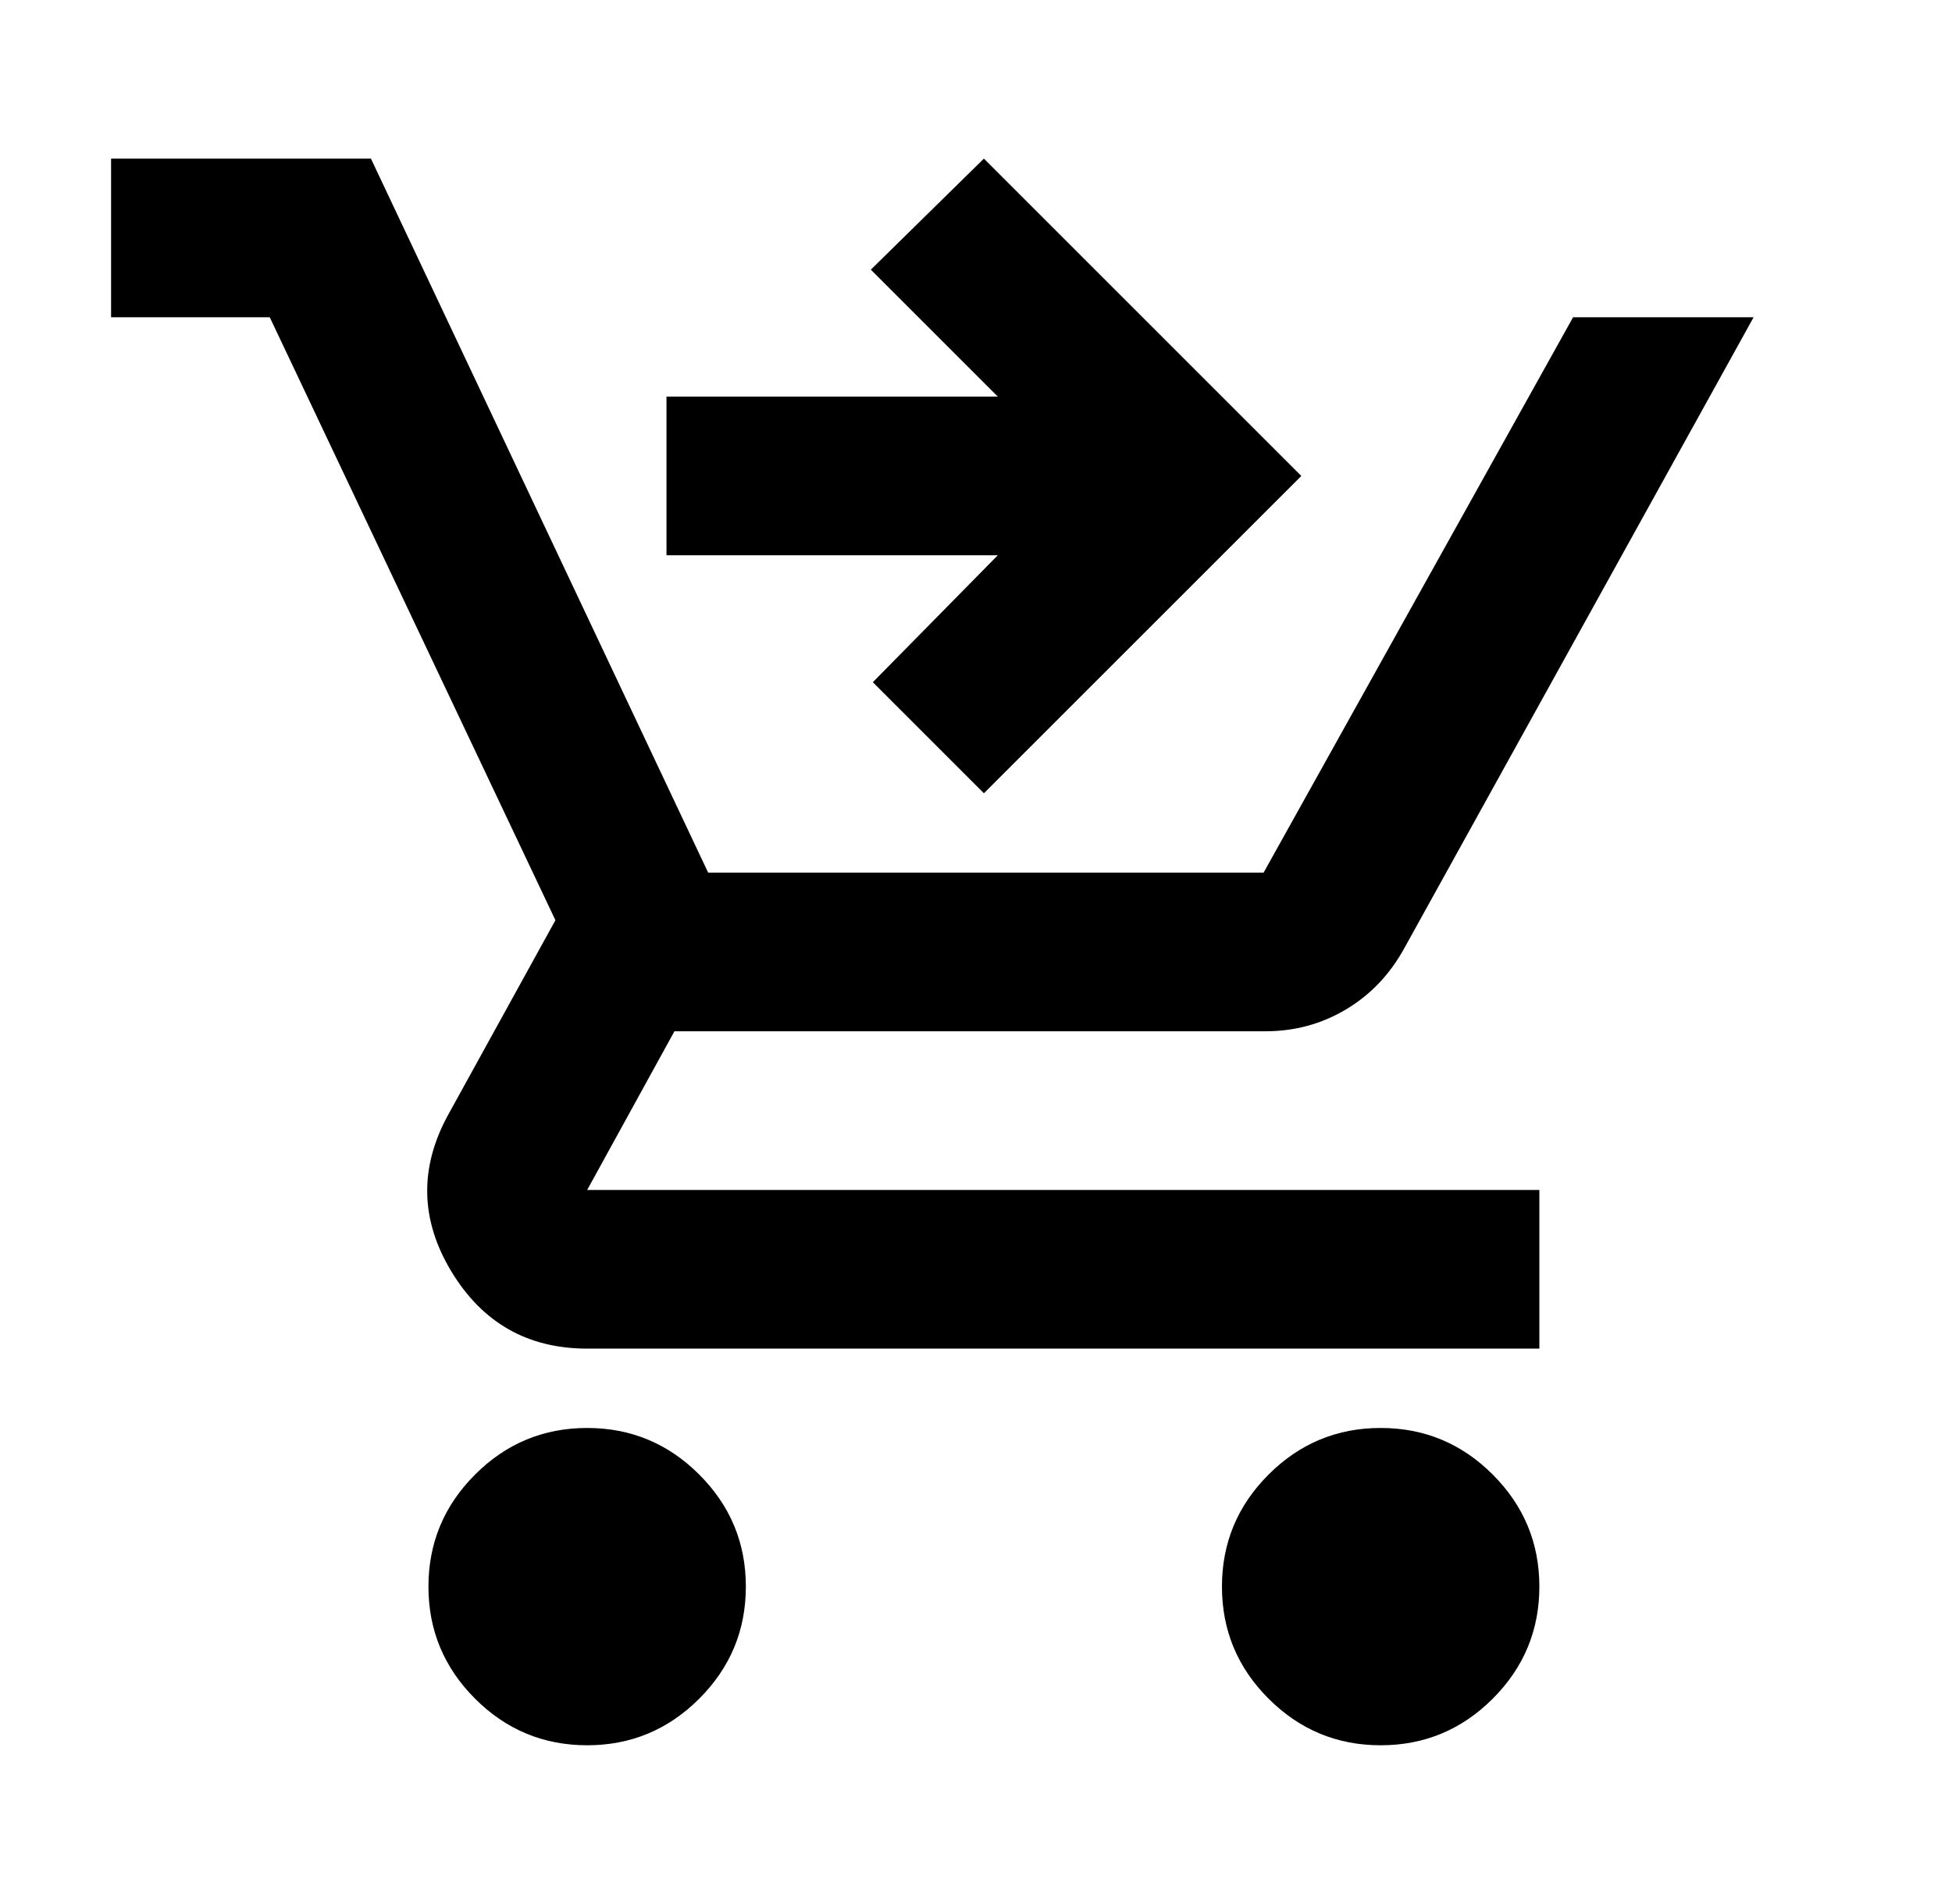
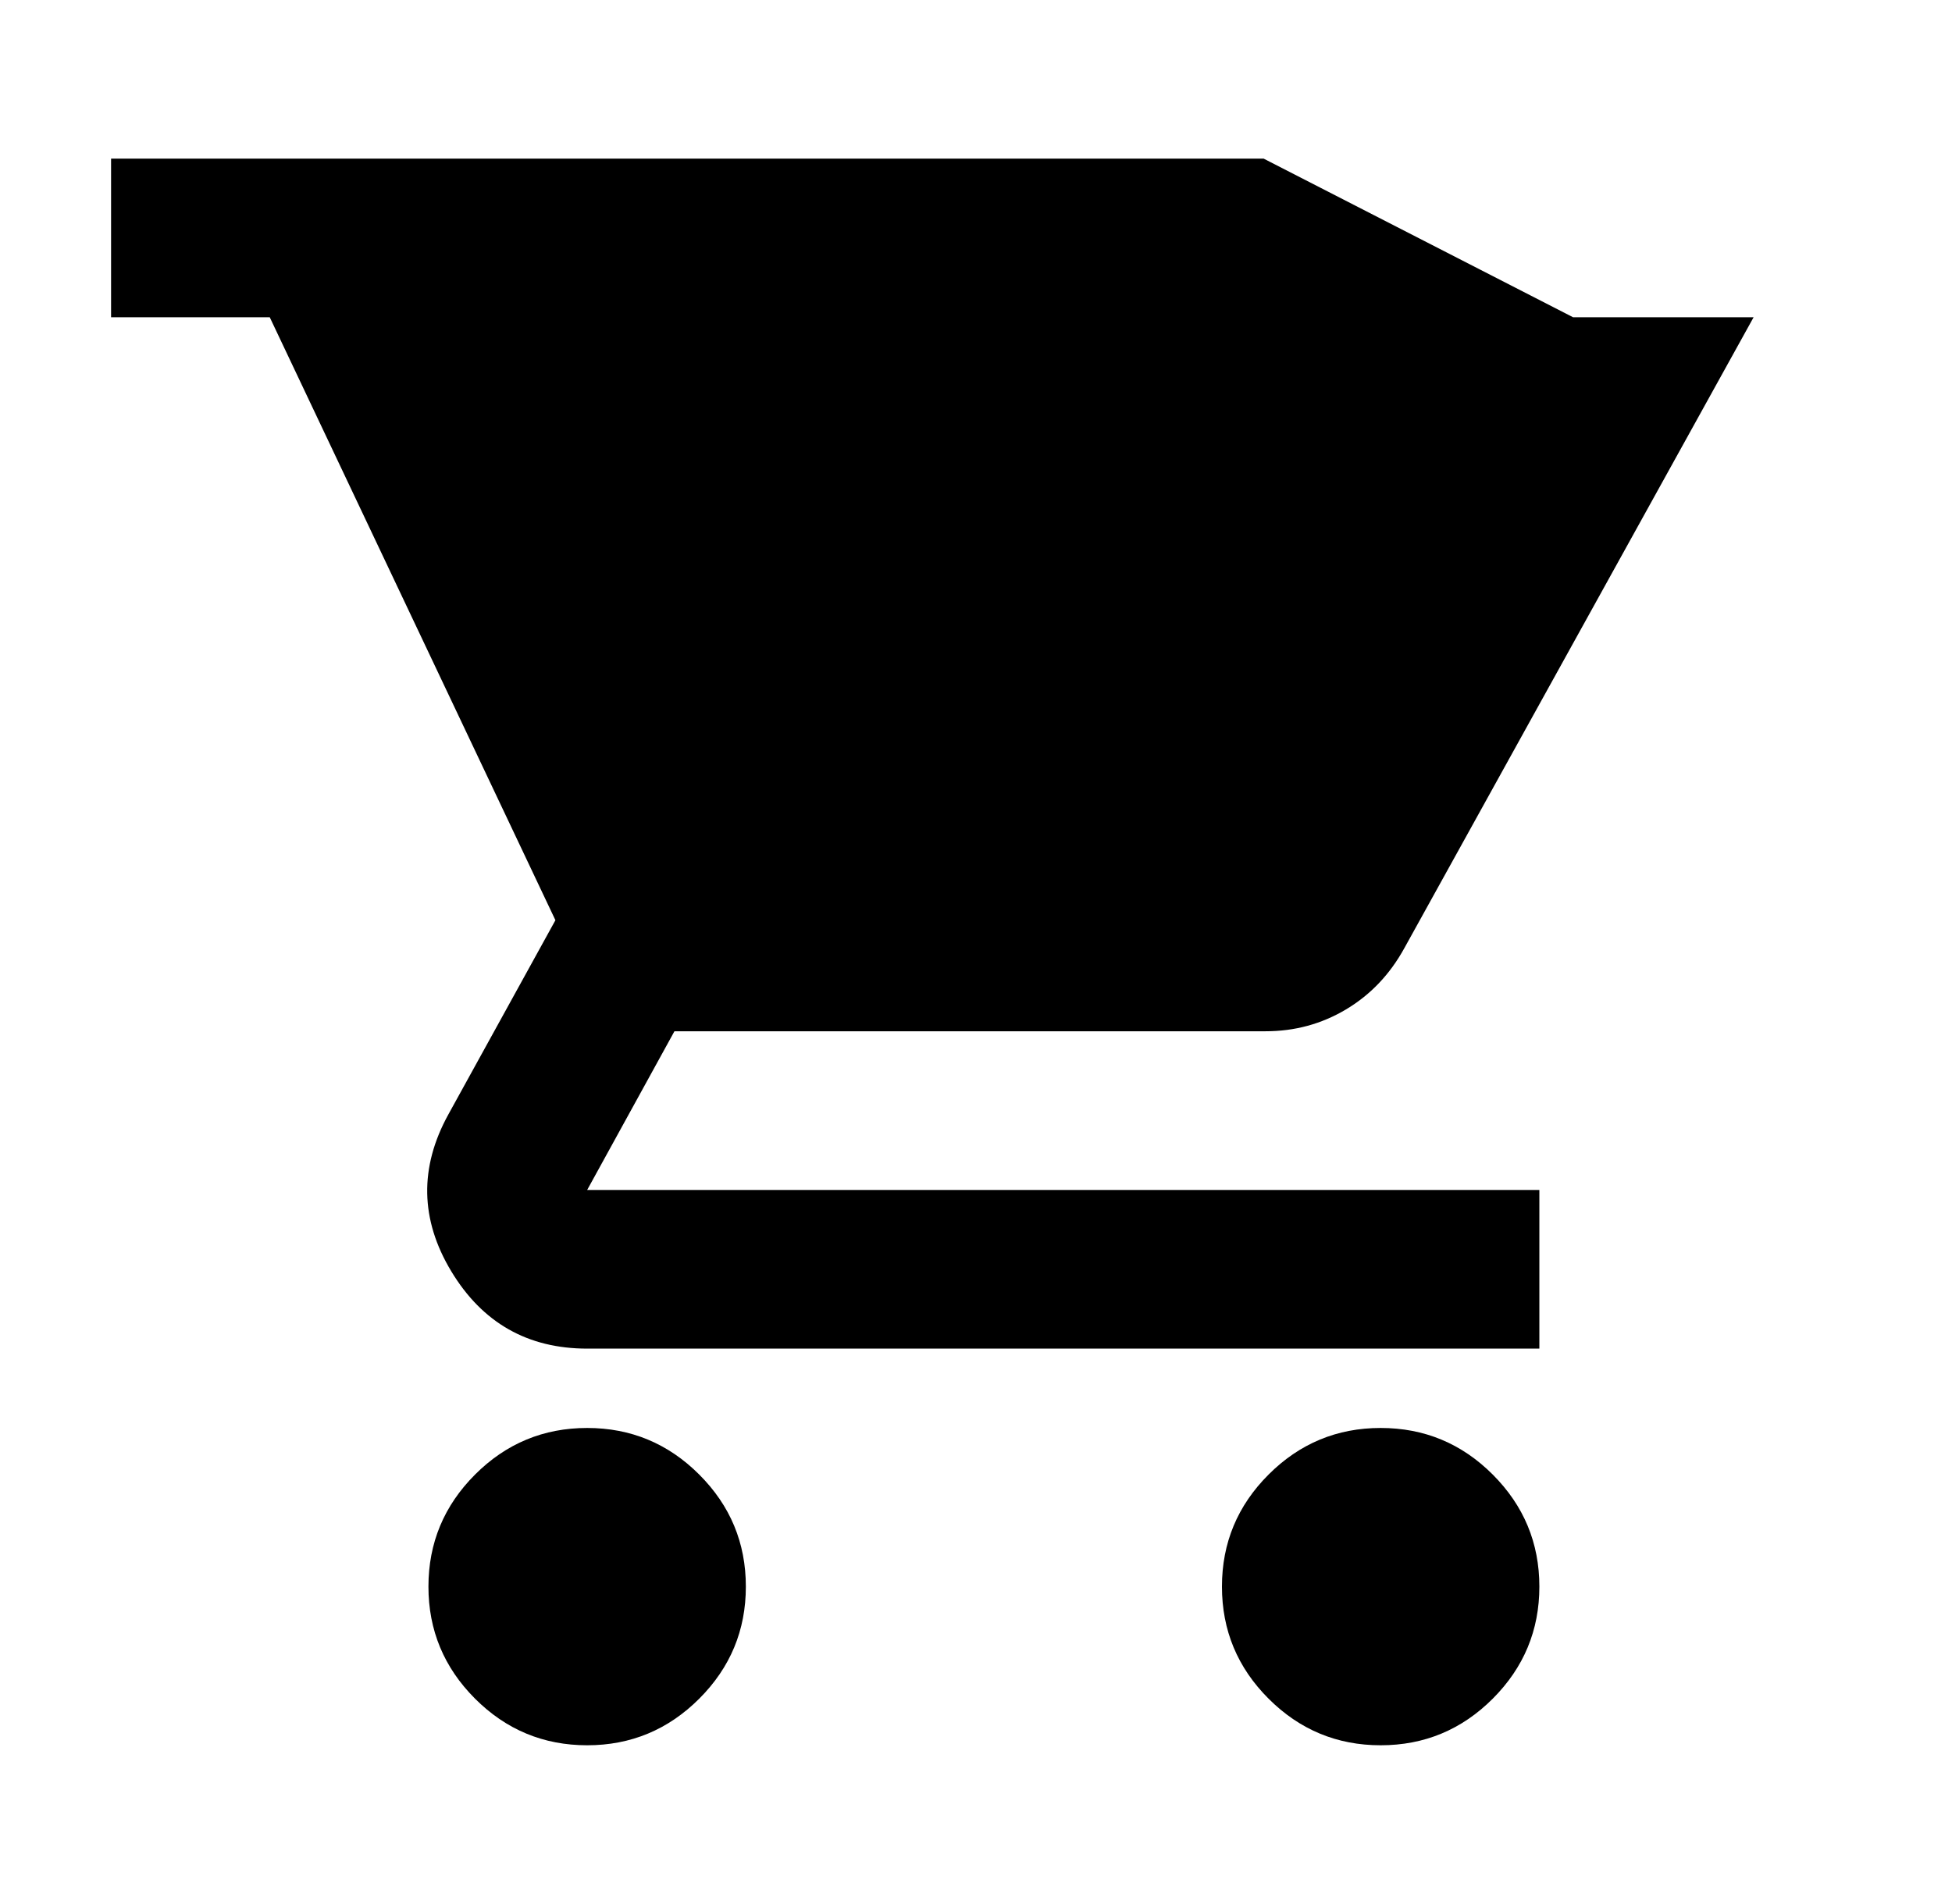
<svg xmlns="http://www.w3.org/2000/svg" width="41" height="40" viewBox="0 0 41 40" fill="none">
-   <path d="M20.666 16.665L18.333 14.332L20.958 11.665H13.999V8.332H20.958L18.291 5.665L20.666 3.332L27.333 9.999L20.666 16.665ZM12.333 36.665C11.416 36.665 10.631 36.339 9.978 35.686C9.326 35.033 8.999 34.249 8.999 33.332C8.999 32.415 9.326 31.631 9.978 30.978C10.631 30.325 11.416 29.999 12.333 29.999C13.249 29.999 14.034 30.325 14.687 30.978C15.34 31.631 15.666 32.415 15.666 33.332C15.666 34.249 15.34 35.033 14.687 35.686C14.034 36.339 13.249 36.665 12.333 36.665ZM28.999 36.665C28.083 36.665 27.298 36.339 26.645 35.686C25.992 35.033 25.666 34.249 25.666 33.332C25.666 32.415 25.992 31.631 26.645 30.978C27.298 30.325 28.083 29.999 28.999 29.999C29.916 29.999 30.701 30.325 31.354 30.978C32.006 31.631 32.333 32.415 32.333 33.332C32.333 34.249 32.006 35.033 31.354 35.686C30.701 36.339 29.916 36.665 28.999 36.665ZM2.333 6.665V3.332H7.791L14.874 18.332H26.541L33.041 6.665H36.833L29.499 19.915C29.194 20.471 28.784 20.901 28.27 21.207C27.756 21.513 27.194 21.665 26.583 21.665H14.166L12.333 24.999H32.333V28.332H12.333C11.083 28.332 10.131 27.79 9.478 26.707C8.826 25.624 8.805 24.526 9.416 23.415L11.666 19.332L5.666 6.665H2.333Z" fill="black" />
+   <path d="M20.666 16.665L18.333 14.332L20.958 11.665H13.999V8.332H20.958L18.291 5.665L20.666 3.332L27.333 9.999L20.666 16.665ZM12.333 36.665C11.416 36.665 10.631 36.339 9.978 35.686C9.326 35.033 8.999 34.249 8.999 33.332C8.999 32.415 9.326 31.631 9.978 30.978C10.631 30.325 11.416 29.999 12.333 29.999C13.249 29.999 14.034 30.325 14.687 30.978C15.34 31.631 15.666 32.415 15.666 33.332C15.666 34.249 15.34 35.033 14.687 35.686C14.034 36.339 13.249 36.665 12.333 36.665ZM28.999 36.665C28.083 36.665 27.298 36.339 26.645 35.686C25.992 35.033 25.666 34.249 25.666 33.332C25.666 32.415 25.992 31.631 26.645 30.978C27.298 30.325 28.083 29.999 28.999 29.999C29.916 29.999 30.701 30.325 31.354 30.978C32.006 31.631 32.333 32.415 32.333 33.332C32.333 34.249 32.006 35.033 31.354 35.686C30.701 36.339 29.916 36.665 28.999 36.665ZM2.333 6.665V3.332H7.791H26.541L33.041 6.665H36.833L29.499 19.915C29.194 20.471 28.784 20.901 28.27 21.207C27.756 21.513 27.194 21.665 26.583 21.665H14.166L12.333 24.999H32.333V28.332H12.333C11.083 28.332 10.131 27.79 9.478 26.707C8.826 25.624 8.805 24.526 9.416 23.415L11.666 19.332L5.666 6.665H2.333Z" fill="black" />
</svg>